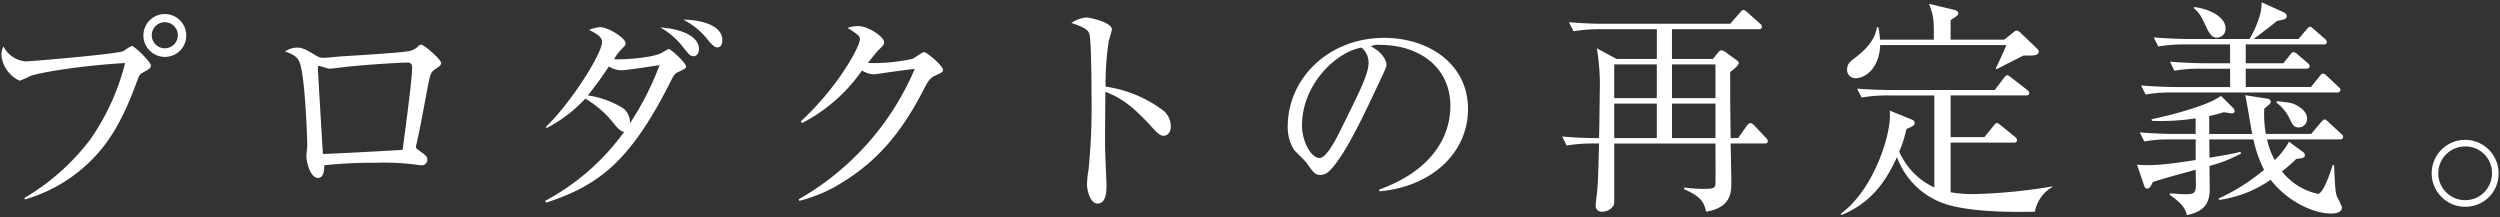
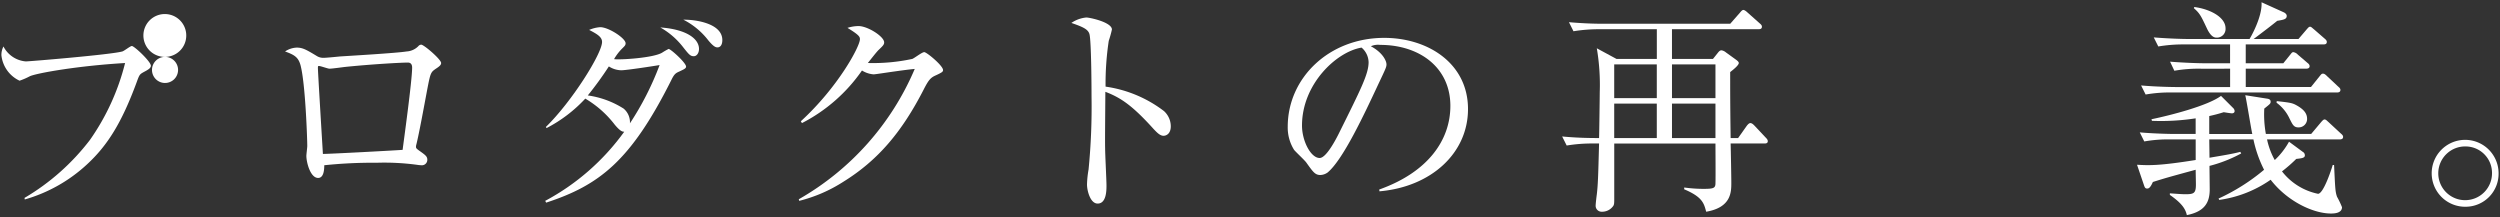
<svg xmlns="http://www.w3.org/2000/svg" viewBox="0 0 368 32">
  <rect x="0" y="0" width="368" height="32" fill="#333333" stroke="none" />
-   <path d="M21.149,10.611c-.6.334-.634.4-1.035,1.5-2.2,5.972-4.3,9.309-7.3,12.079a22.625,22.625,0,0,1-9.169,5.172L3.61,29.13a33.477,33.477,0,0,0,9.636-8.542A34.037,34.037,0,0,0,18.414,9.277c-6.868.4-12.9,1.467-14,1.935a10.194,10.194,0,0,1-1.535.667A4.676,4.676,0,0,1,.209,8.141a2.672,2.672,0,0,1,.3-1.3,4.067,4.067,0,0,0,3.3,2.2c.467,0,12.6-1,14.2-1.468.267-.068,1.167-.8,1.4-.8.366,0,2.8,2.3,2.8,2.9C22.216,10.01,21.848,10.244,21.149,10.611Zm3.1-2.235a3.154,3.154,0,1,1,3.168-3.171A3.14,3.14,0,0,1,24.249,8.376ZM24.216,3.27a1.919,1.919,0,0,0,0,3.837,1.919,1.919,0,1,0,0-3.837Z" fill="#fff" />
+   <path d="M21.149,10.611c-.6.334-.634.4-1.035,1.5-2.2,5.972-4.3,9.309-7.3,12.079a22.625,22.625,0,0,1-9.169,5.172L3.61,29.13a33.477,33.477,0,0,0,9.636-8.542A34.037,34.037,0,0,0,18.414,9.277c-6.868.4-12.9,1.467-14,1.935a10.194,10.194,0,0,1-1.535.667A4.676,4.676,0,0,1,.209,8.141a2.672,2.672,0,0,1,.3-1.3,4.067,4.067,0,0,0,3.3,2.2c.467,0,12.6-1,14.2-1.468.267-.068,1.167-.8,1.4-.8.366,0,2.8,2.3,2.8,2.9C22.216,10.01,21.848,10.244,21.149,10.611Zm3.1-2.235a3.154,3.154,0,1,1,3.168-3.171A3.14,3.14,0,0,1,24.249,8.376Za1.919,1.919,0,0,0,0,3.837,1.919,1.919,0,1,0,0-3.837Z" fill="#fff" />
  <path d="M64.168,10.11c-.767.534-.8.568-1.3,3.17-.5,2.669-1.134,6.141-1.567,7.942a1.4,1.4,0,0,0-.068.367c0,.233.068.3.635.7.8.567,1.033.768,1.033,1.234a.8.8,0,0,1-.9.8,5.2,5.2,0,0,1-.634-.066,36.024,36.024,0,0,0-5.935-.3,68.478,68.478,0,0,0-7.7.367c0,.634-.067,1.869-.9,1.869-1.167,0-1.734-2.335-1.734-3.237,0-.234.133-1.268.133-1.468,0-.868-.266-9.209-1-11.913-.333-1.168-.9-1.5-2.268-2a3.3,3.3,0,0,1,1.7-.568c.866,0,1.366.267,2.966,1.235a1.793,1.793,0,0,0,1.067.267c.367,0,2.035-.167,2.368-.2,1.567-.1,8.4-.5,9.77-.733a2.632,2.632,0,0,0,1.733-.768A.608.608,0,0,1,62,6.573c.4,0,2.934,2.17,2.934,2.7C64.935,9.543,64.735,9.743,64.168,10.11Zm-4.135-.9c-.966,0-5.234.234-9.169.634-.333.034-1.967.267-2.367.267-.234,0-1.3-.4-1.567-.4-.1,0-.134.033-.134.3,0,.634.734,12.58.734,12.647,1.067,0,10.369-.5,11.736-.6.134-1.1,1.4-10.177,1.4-12.112C60.667,9.576,60.534,9.209,60.033,9.209Z" fill="#fff" />
  <path d="M99.958,10.544c-.533.234-.733.4-1.167,1.3-5.935,11.812-10.536,15.415-18.4,17.985l-.134-.266A34.121,34.121,0,0,0,91.889,19.387c-.233,0-.533,0-1.4-1.034a15.136,15.136,0,0,0-4.334-3.838,20.77,20.77,0,0,1-5.7,4.338l-.1-.167c3.834-3.737,8.268-10.811,8.268-12.513,0-.734-.733-1.168-1.9-1.769A4.93,4.93,0,0,1,88.354,4c1.234,0,3.735,1.635,3.735,2.369,0,.3-.133.4-.6.867a7.457,7.457,0,0,0-1.1,1.469c.8.133,5.835-.167,7.1-.968a9.506,9.506,0,0,1,.933-.533c.3,0,2.568,2.035,2.568,2.6C100.992,10.077,100.659,10.211,99.958,10.544Zm-8.5-.2a3.489,3.489,0,0,1-1.834-.567,50.247,50.247,0,0,1-3.1,4.271,13.232,13.232,0,0,1,5.268,1.935,2.615,2.615,0,0,1,.934,2.169,43.005,43.005,0,0,0,4.368-8.576C96.124,9.743,92.189,10.344,91.456,10.344Zm10.67-2.069c-.534,0-.734-.267-1.734-1.535a11.156,11.156,0,0,0-3.2-2.7c3.8.267,5.7,1.635,5.7,3.171C102.892,7.808,102.558,8.275,102.126,8.275Zm3.5-1.3c-.233,0-.533-.032-1.366-1.034A10.816,10.816,0,0,0,100.591,2.9c1.668-.033,5.736.5,5.736,3C106.327,6.607,106.026,6.973,105.626,6.973Z" fill="#fff" />
  <path d="M137.782,11.078c-.767.334-1.067.634-1.8,2.069-3.2,6.24-6.7,10.411-11.8,13.581a21.77,21.77,0,0,1-6.536,2.837l-.066-.234a40.166,40.166,0,0,0,17.071-19.187c-1.367.133-3.635.467-5,.667-.234.034-.9.134-1.067.134a3.757,3.757,0,0,1-1.7-.568,24.193,24.193,0,0,1-8.836,7.742l-.167-.267c5.469-5.006,8.7-11.012,8.7-12.079,0-.334-.067-.6-1.833-1.669a5.427,5.427,0,0,1,1.633-.267c1.334,0,3.768,1.535,3.768,2.4,0,.3-.133.467-.767,1.068-.334.3-1.2,1.435-1.634,1.969a27.429,27.429,0,0,0,6.536-.6c.3-.1,1.433-1,1.766-1,.368,0,2.768,2,2.768,2.636C138.816,10.544,138.716,10.644,137.782,11.078Z" fill="#fff" />
  <path d="M171.274,19.987c-.5,0-.933-.433-1.467-1-3.067-3.4-4.8-4.605-7.1-5.472,0,1.3-.066,7.107-.033,8.308,0,.869.2,4.706.2,5.473,0,.7,0,2.67-1.3,2.67-1.1,0-1.567-1.936-1.567-2.8a14.868,14.868,0,0,1,.233-2.235,94.6,94.6,0,0,0,.434-10.745c0-1.435-.034-8.075-.3-9.143-.2-.734-.933-1.067-2.667-1.668a4.647,4.647,0,0,1,2.2-.8c.5,0,3.767.7,3.767,1.769a15.739,15.739,0,0,1-.466,1.668,42.443,42.443,0,0,0-.468,6.74,18.415,18.415,0,0,1,8.6,3.6,3.053,3.053,0,0,1,1,2.236C172.341,19.687,171.675,19.987,171.274,19.987Z" fill="#fff" />
  <path d="M203.057,28.163l-.033-.267c7.136-2.536,10.47-7.241,10.47-12.313,0-5.639-4.535-8.976-10.337-8.976a2.622,2.622,0,0,0-1.366.2c1.8.967,2.3,2.2,2.3,2.669,0,.367-.1.6-1.134,2.77-2.134,4.572-5.268,11.278-7.535,13.147a1.933,1.933,0,0,1-1.067.367c-.767,0-1.067-.434-2.068-1.835-.233-.333-1.566-1.569-1.8-1.869a6.194,6.194,0,0,1-.933-3.4c0-7.174,6.068-13.081,14.2-13.081,6.468,0,12.336,3.771,12.336,10.478C216.094,22.524,210.693,27.5,203.057,28.163ZM200.423,7.007c-3.667.6-8.769,5.339-8.769,11.479,0,2.269,1.3,4.771,2.6,4.771.9,0,2.2-2.369,2.769-3.5,3.333-6.707,4.434-8.876,4.434-10.611A2.916,2.916,0,0,0,200.423,7.007Z" fill="#fff" />
  <path d="M259.717,21.122H254.75c.033,1.1.1,4.939.1,5.773,0,1.368,0,3.637-3.7,4.271-.334-1.268-.567-2.169-3.235-3.3V27.6a21.138,21.138,0,0,0,2.735.2c1.533,0,1.867-.066,1.867-.833.033-.835,0-4.906,0-5.84h-14.9V29.13c0,.734,0,.935-.134,1.168a2,2,0,0,1-1.7.868.876.876,0,0,1-.9-.968c0-.233.133-1.335.167-1.568.167-1.435.2-2.469.333-7.508h-.867a22.676,22.676,0,0,0-3.9.3l-.667-1.334c2.4.233,4.6.233,5.435.233.033-.868.1-6.34.1-6.773a31.994,31.994,0,0,0-.434-6.441l2.9,1.568h5.935V4.3h-8.369a23.615,23.615,0,0,0-3.9.3l-.667-1.335c2.634.233,4.535.233,5.134.233h18.606l1.433-1.634c.167-.2.334-.4.5-.4.2,0,.534.3.6.367l1.8,1.6c.2.166.333.3.333.5,0,.366-.333.366-.5.366H246.114V8.675h6.035l.666-.833c.234-.3.367-.435.6-.435a1.339,1.339,0,0,1,.633.3l1.567,1.134c.068.067.334.234.334.435,0,.333-.834,1-1.267,1.334,0,2.769,0,4.805.067,9.71h1.1l1.3-1.835c.166-.2.333-.367.5-.367.266,0,.5.267.633.4l1.567,1.668c.266.267.367.4.367.6C260.218,21.122,259.884,21.122,259.717,21.122ZM243.88,9.476h-6.268v4.972h6.268Zm0,5.773h-6.268v5.072h6.268Zm8.636-5.773h-6.4v4.972h6.4Zm0,5.773h-6.4v5.072h6.4Z" fill="#fff" />
-   <path d="M302.1,27.528a5.341,5.341,0,0,0-2.567,3.638c-2.267.033-8.5.167-12.6-.968a11.373,11.373,0,0,1-7.7-7.074c-1.667,3.7-3.9,6.774-8.135,8.509l-.167-.133c4.734-3.471,7.268-11.145,7.268-14.483a5.884,5.884,0,0,0-.032-.733l3.3,1.335a.544.544,0,0,1,.366.466c0,.367-.1.435-1.2.9a18.473,18.473,0,0,1-1.067,3.337,10.44,10.44,0,0,0,5.168,5.273V14.048H277.96a23.114,23.114,0,0,0-3.934.3l-.667-1.3c2.734.2,4.735.2,5.135.2h15.137l1.334-1.768c.2-.234.334-.4.5-.4s.4.2.667.4l2.234,1.734a.585.585,0,0,1,.333.5c0,.333-.3.333-.5.333H287.129v6.14H292.1l1.334-1.636c.233-.3.333-.433.5-.433.2,0,.433.2.633.367l2,1.635a.716.716,0,0,1,.334.5c0,.368-.3.368-.5.368h-9.27V28.3a18.613,18.613,0,0,0,3.535.267,79.438,79.438,0,0,0,11.47-1.134ZM298.8,8.175h-.933c-.634.3-3.4,1.735-3.968,2l-.133-.1c.167-.266,1.4-2.97,1.566-3.437H276.76c-.1,3.171-2,4.872-3.635,4.872a1.221,1.221,0,0,1-1.233-1.3c0-.8.5-1.2,1.133-1.669,2.8-2.1,3.1-3.7,3.268-4.538h.2a10.514,10.514,0,0,1,.233,1.835h7.936c0-3.2,0-3.27-.7-5.272l3.768.9c.267.066.533.267.533.467,0,.3-.133.367-1.134,1.034v2.87h7.9l1.367-1.1a.888.888,0,0,1,.467-.234.78.78,0,0,1,.466.234L299.8,7.107a.814.814,0,0,1,.3.5C300.1,8.175,299.2,8.175,298.8,8.175Z" fill="#fff" />
  <path d="M344.409,20.521h-10.7a10.786,10.786,0,0,0,1.134,3.037,10.824,10.824,0,0,0,2.1-2.7l2.033,1.5a.576.576,0,0,1,.3.5c0,.367-.332.434-1.266.534a22.058,22.058,0,0,1-2.1,1.835,9.032,9.032,0,0,0,5.3,3.3c.767,0,1.867-3.237,2.166-4.238h.2c.166,3.437.166,3.9.433,4.671a12.949,12.949,0,0,1,.734,1.536c0,.933-1.267.933-1.634.933-2.567,0-6.4-1.768-8.869-4.971a17.4,17.4,0,0,1-7.569,2.97l-.1-.2a29.4,29.4,0,0,0,6.7-4.237,18.1,18.1,0,0,1-1.567-4.472h-6.5c0,.468.033,2.1.033,2.7,1.734-.3,3.435-.567,4.535-.868l.134.234a20.259,20.259,0,0,1-4.669,1.835c0,.568.034,3.071.034,3.571-.034,1.7-.634,3.137-3.368,3.671-.2-.868-.667-1.7-2.5-2.971v-.233c1,.067,1.733.133,2.267.133,1.266,0,1.567-.133,1.567-1.435,0-.333-.034-1.835-.034-2.168-4.034,1.1-4.5,1.234-6.3,1.8-.368.834-.6.968-.834.968-.3,0-.366-.167-.5-.568l-1-2.936c1.734.1,3.235.166,8.636-.7V20.521h-3.667a20.041,20.041,0,0,0-3.9.3l-.666-1.335c2.267.2,4.634.233,5.1.233H323.2v-2.3a33.184,33.184,0,0,1-6.434.367l-.068-.234c2.9-.6,8.3-2,10.237-3.436l1.8,1.8a.657.657,0,0,1,.2.433c0,.267-.233.334-.4.334s-1-.133-1.2-.167c-1.067.334-1.567.434-2.134.568V19.72h6.335c-.2-.9-.833-4.9-1.034-5.706l3.168.5c.266.033.567.1.567.467,0,.267-.1.334-.934,1a15.872,15.872,0,0,0,.233,3.737h6.669l1.4-1.668c.233-.267.4-.467.566-.467.2,0,.334.167.6.4l1.8,1.668c.2.167.334.3.334.5C344.91,20.455,344.643,20.521,344.409,20.521Zm-.4-6.907H319.736a20.435,20.435,0,0,0-3.9.3l-.667-1.335c2.267.2,4.7.234,5.135.234h7.969v-2.7H324a20.516,20.516,0,0,0-3.935.3l-.633-1.335c2.1.167,4.167.233,5.1.233h3.735V6.54H321.6a22.107,22.107,0,0,0-3.9.3l-.667-1.334c2.067.166,4.1.233,5.1.233h9c.133-.2,1.9-3.236,1.767-5.406L336.141,1.8c.166.067.466.266.466.534,0,.5-.433.567-1.4.733-.6.5-2.3,1.8-3.468,2.67h6.6l1.167-1.368c.266-.3.367-.433.533-.433s.267.133.6.4l1.533,1.334c.2.167.334.3.334.5,0,.334-.267.367-.5.367H330.572V9.309h5.535l.967-1.2c.2-.234.3-.434.5-.434a1.124,1.124,0,0,1,.667.366l1.4,1.2c.167.133.334.267.334.5,0,.3-.267.367-.5.367h-8.9v2.7h9.6l1.234-1.535c.267-.333.334-.433.534-.433s.366.133.633.4l1.6,1.5c.2.168.334.3.334.5C344.51,13.548,344.243,13.614,344.009,13.614ZM326.338,5.539c-.3,0-.867,0-1.534-1.468-.834-1.769-1-2.1-1.868-2.87L323,1.034c2.333.3,4.6,1.5,4.6,3.137A1.273,1.273,0,0,1,326.338,5.539Zm12,13.214c-.7,0-.867-.4-1.334-1.335a6.024,6.024,0,0,0-1.9-2.3l.033-.234c2.068.234,2.3.267,3,.667.867.5,1.467,1.068,1.467,1.936A1.24,1.24,0,0,1,338.341,18.753Z" fill="#fff" />
  <path d="M362.956,30.432a4.923,4.923,0,1,1,4.835-4.939A4.855,4.855,0,0,1,362.956,30.432Zm0-8.876a3.955,3.955,0,1,0,3.868,3.971A3.9,3.9,0,0,0,362.956,21.556Z" fill="#fff" />
</svg>